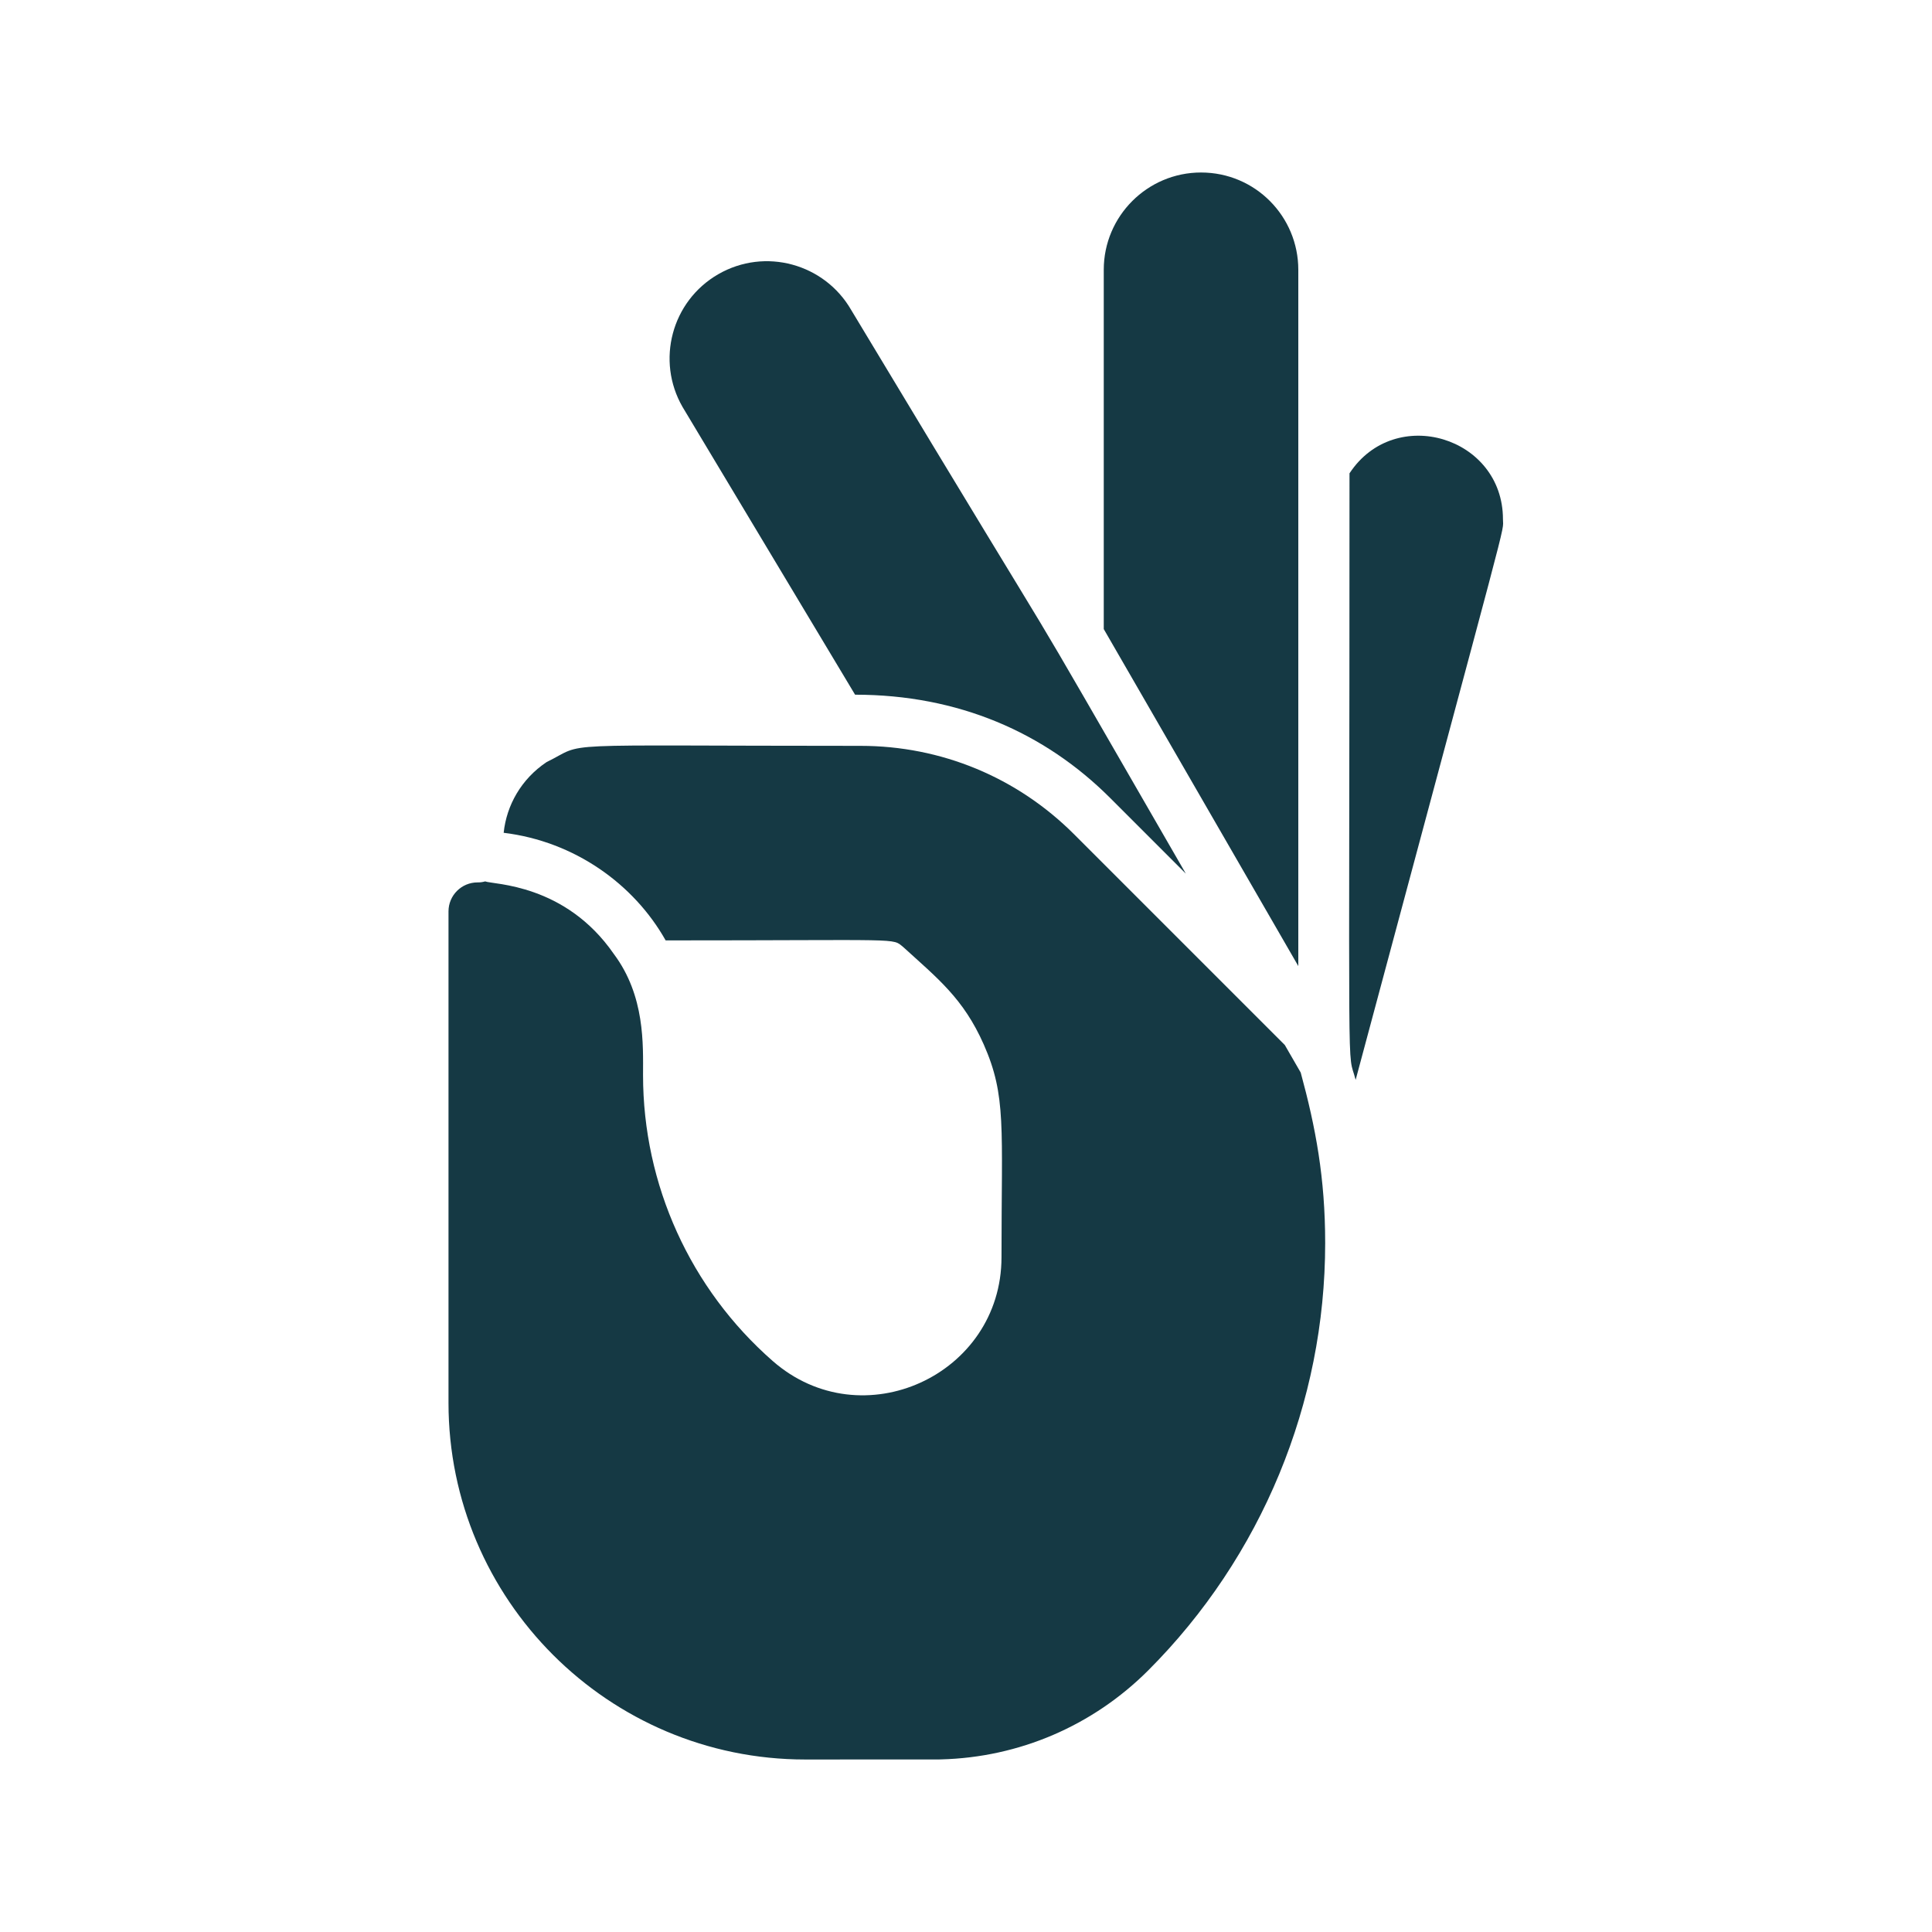
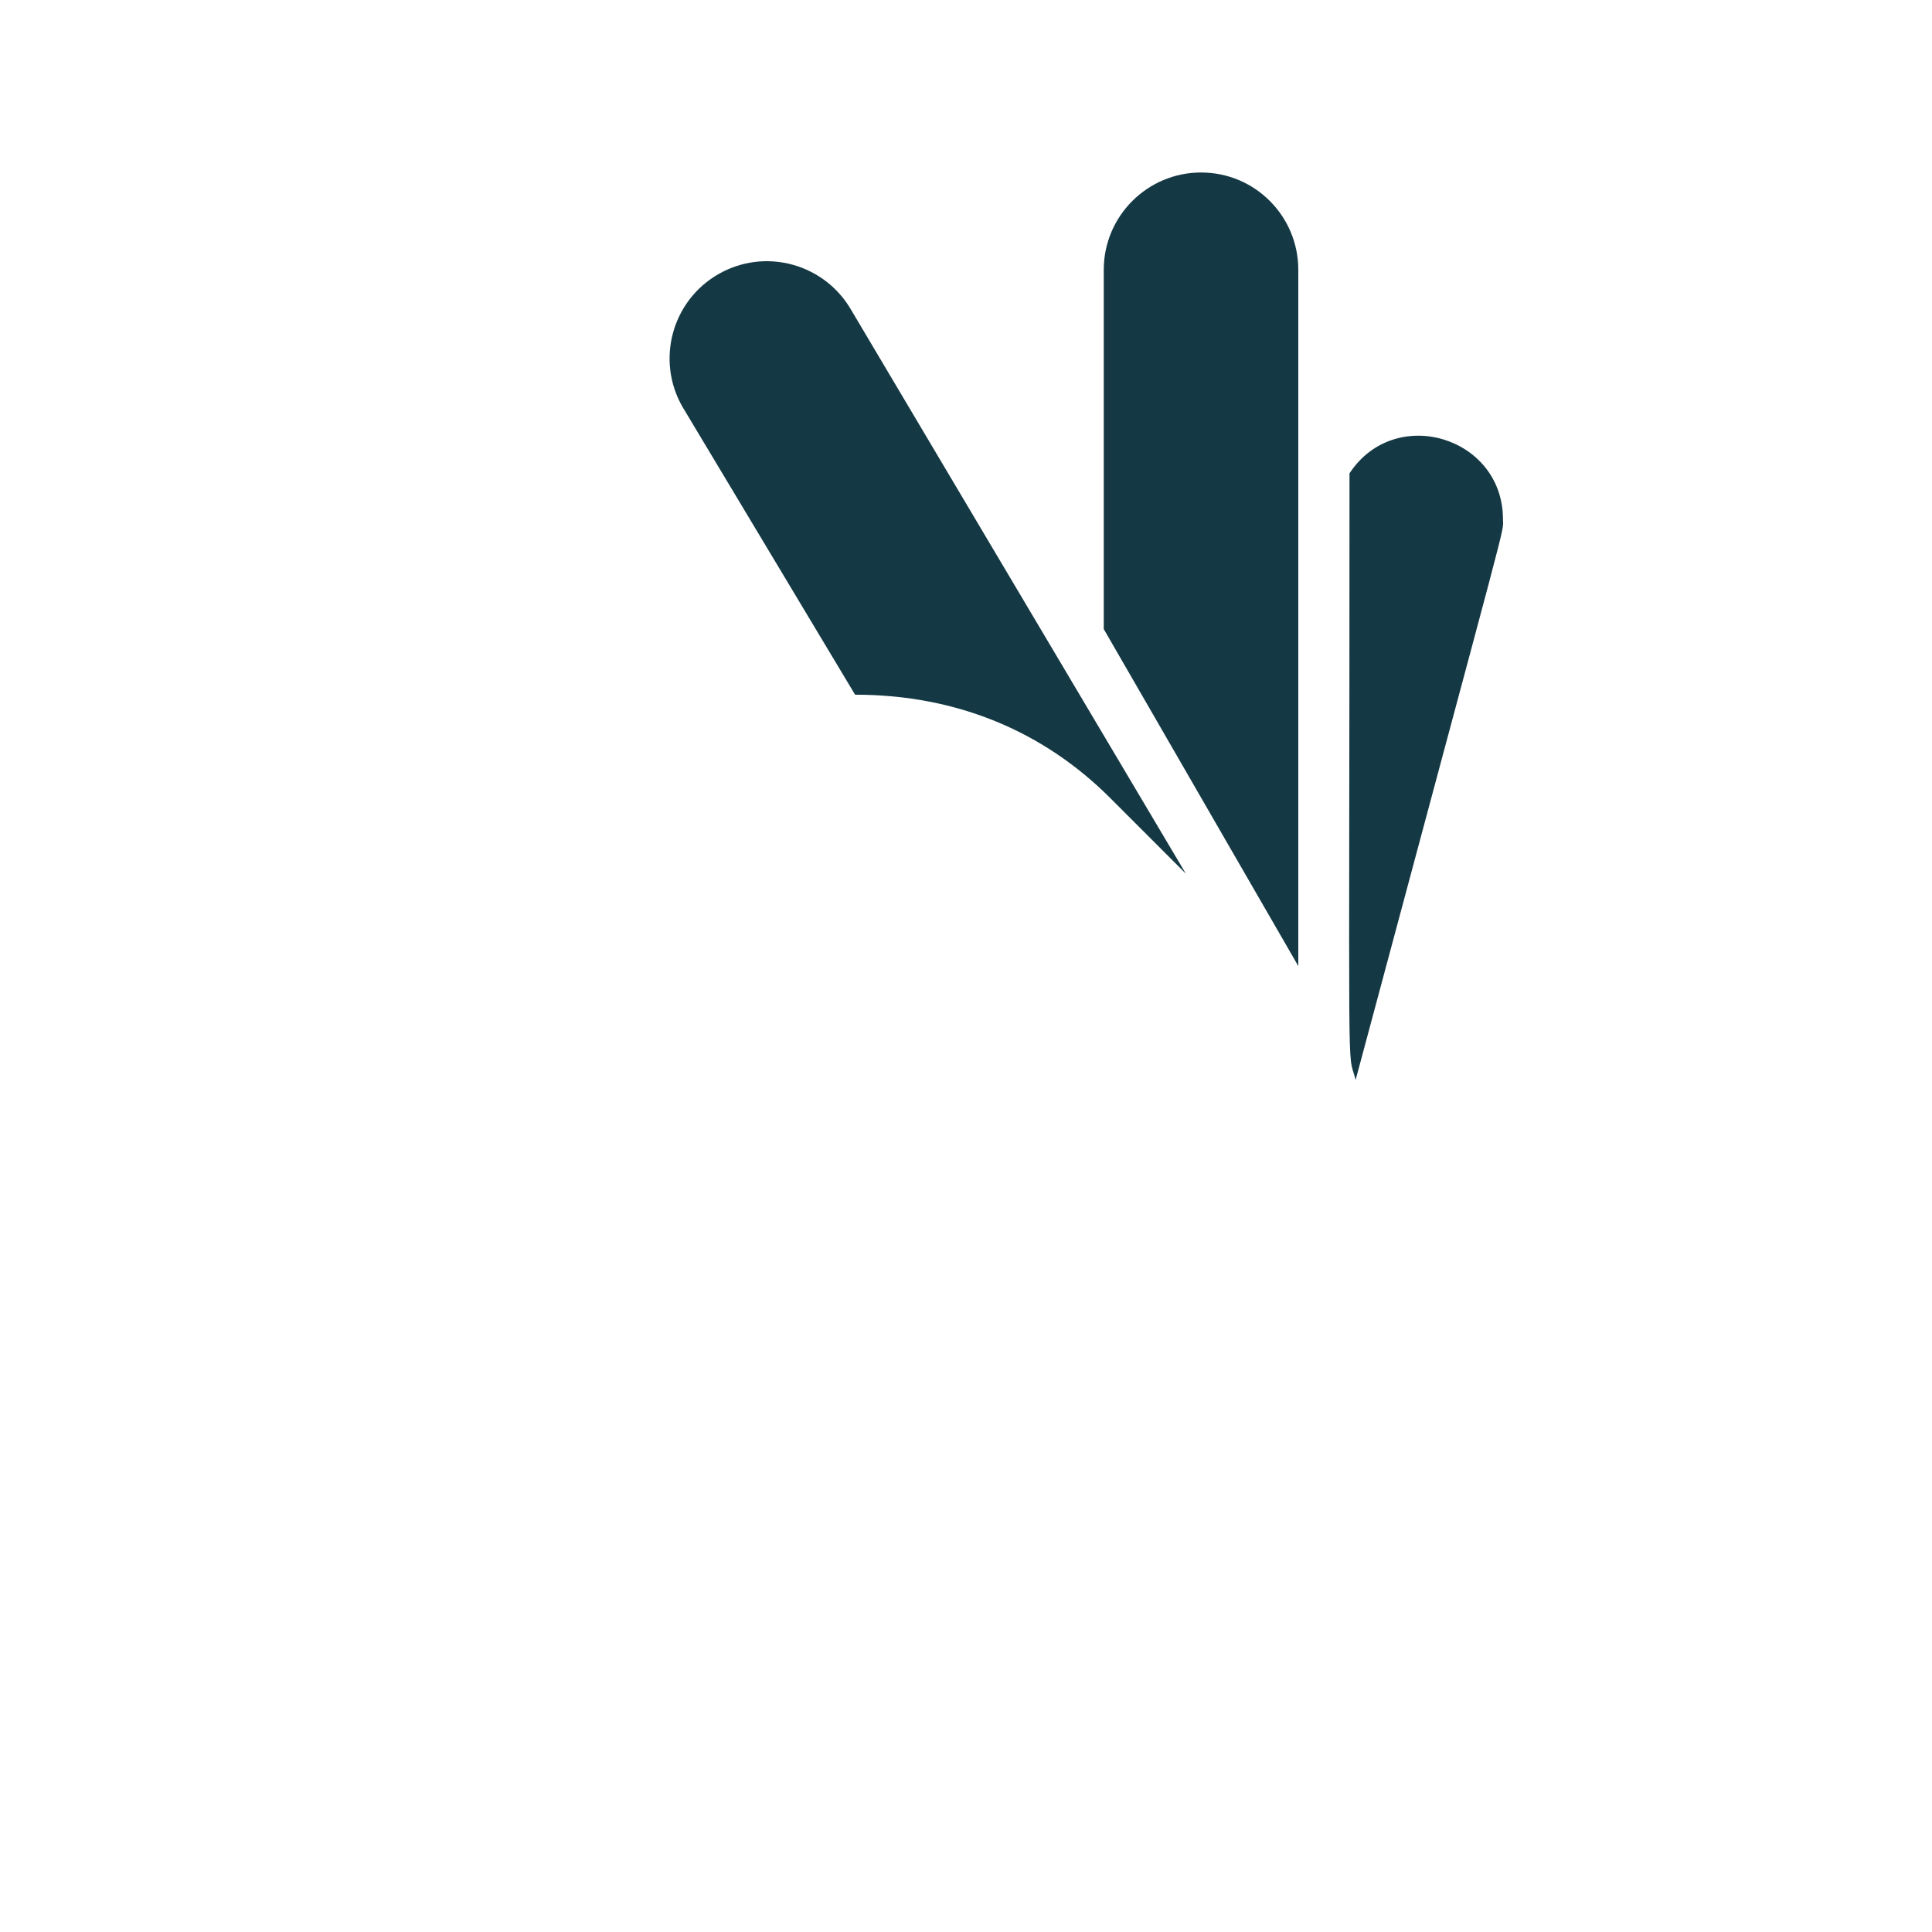
<svg xmlns="http://www.w3.org/2000/svg" width="56" height="56" viewBox="0 0 56 56" fill="none">
  <path d="M43.564 15.05C43.564 15.505 43.883 14.177 39.294 31.301C39.04 30.314 39.116 32.448 39.116 13.72C40.434 11.714 43.564 12.66 43.564 15.05Z" fill="#153944" />
  <path d="M37.632 7.819V28.002C32.232 18.651 34.613 22.772 31.993 18.234V7.819C31.993 6.265 33.258 5 34.812 5C36.391 5 37.632 6.279 37.632 7.819Z" fill="#153944" />
-   <path d="M34.372 25.323L32.184 23.135C30.278 21.228 27.772 20.136 24.785 20.136L19.784 11.796C19.012 10.456 19.464 8.731 20.818 7.949C22.18 7.164 23.899 7.647 24.67 8.981C32.298 21.66 28.394 14.968 34.372 25.323Z" fill="#153944" />
-   <path d="M38.411 36.031C38.411 40.662 36.57 45.127 33.28 48.419C31.674 50.023 29.542 50.939 27.276 50.997C26.915 50.997 28.666 51 23.338 51C17.638 51 13 46.363 13 40.662V26.417C13 25.953 13.377 25.577 13.841 25.577C13.914 25.577 13.974 25.573 14.063 25.548C14.294 25.64 16.38 25.608 17.791 27.65C18.703 28.868 18.639 30.287 18.639 31.165C18.639 34.34 20.009 37.359 22.398 39.45C24.984 41.714 29.029 39.857 29.029 36.441C29.029 32.647 29.174 31.772 28.514 30.273C27.923 28.938 27.179 28.361 26.182 27.452C25.843 27.18 26.262 27.258 19.294 27.258C18.375 25.625 16.652 24.388 14.599 24.139C14.682 23.341 15.111 22.578 15.844 22.089C17.064 21.494 15.702 21.619 24.944 21.619C27.282 21.619 29.481 22.53 31.135 24.184L37.24 30.289L37.702 31.089C38.135 32.679 38.411 34.142 38.411 36.031Z" fill="#153944" />
+   <path d="M34.372 25.323L32.184 23.135C30.278 21.228 27.772 20.136 24.785 20.136L19.784 11.796C19.012 10.456 19.464 8.731 20.818 7.949C22.18 7.164 23.899 7.647 24.67 8.981Z" fill="#153944" />
</svg>